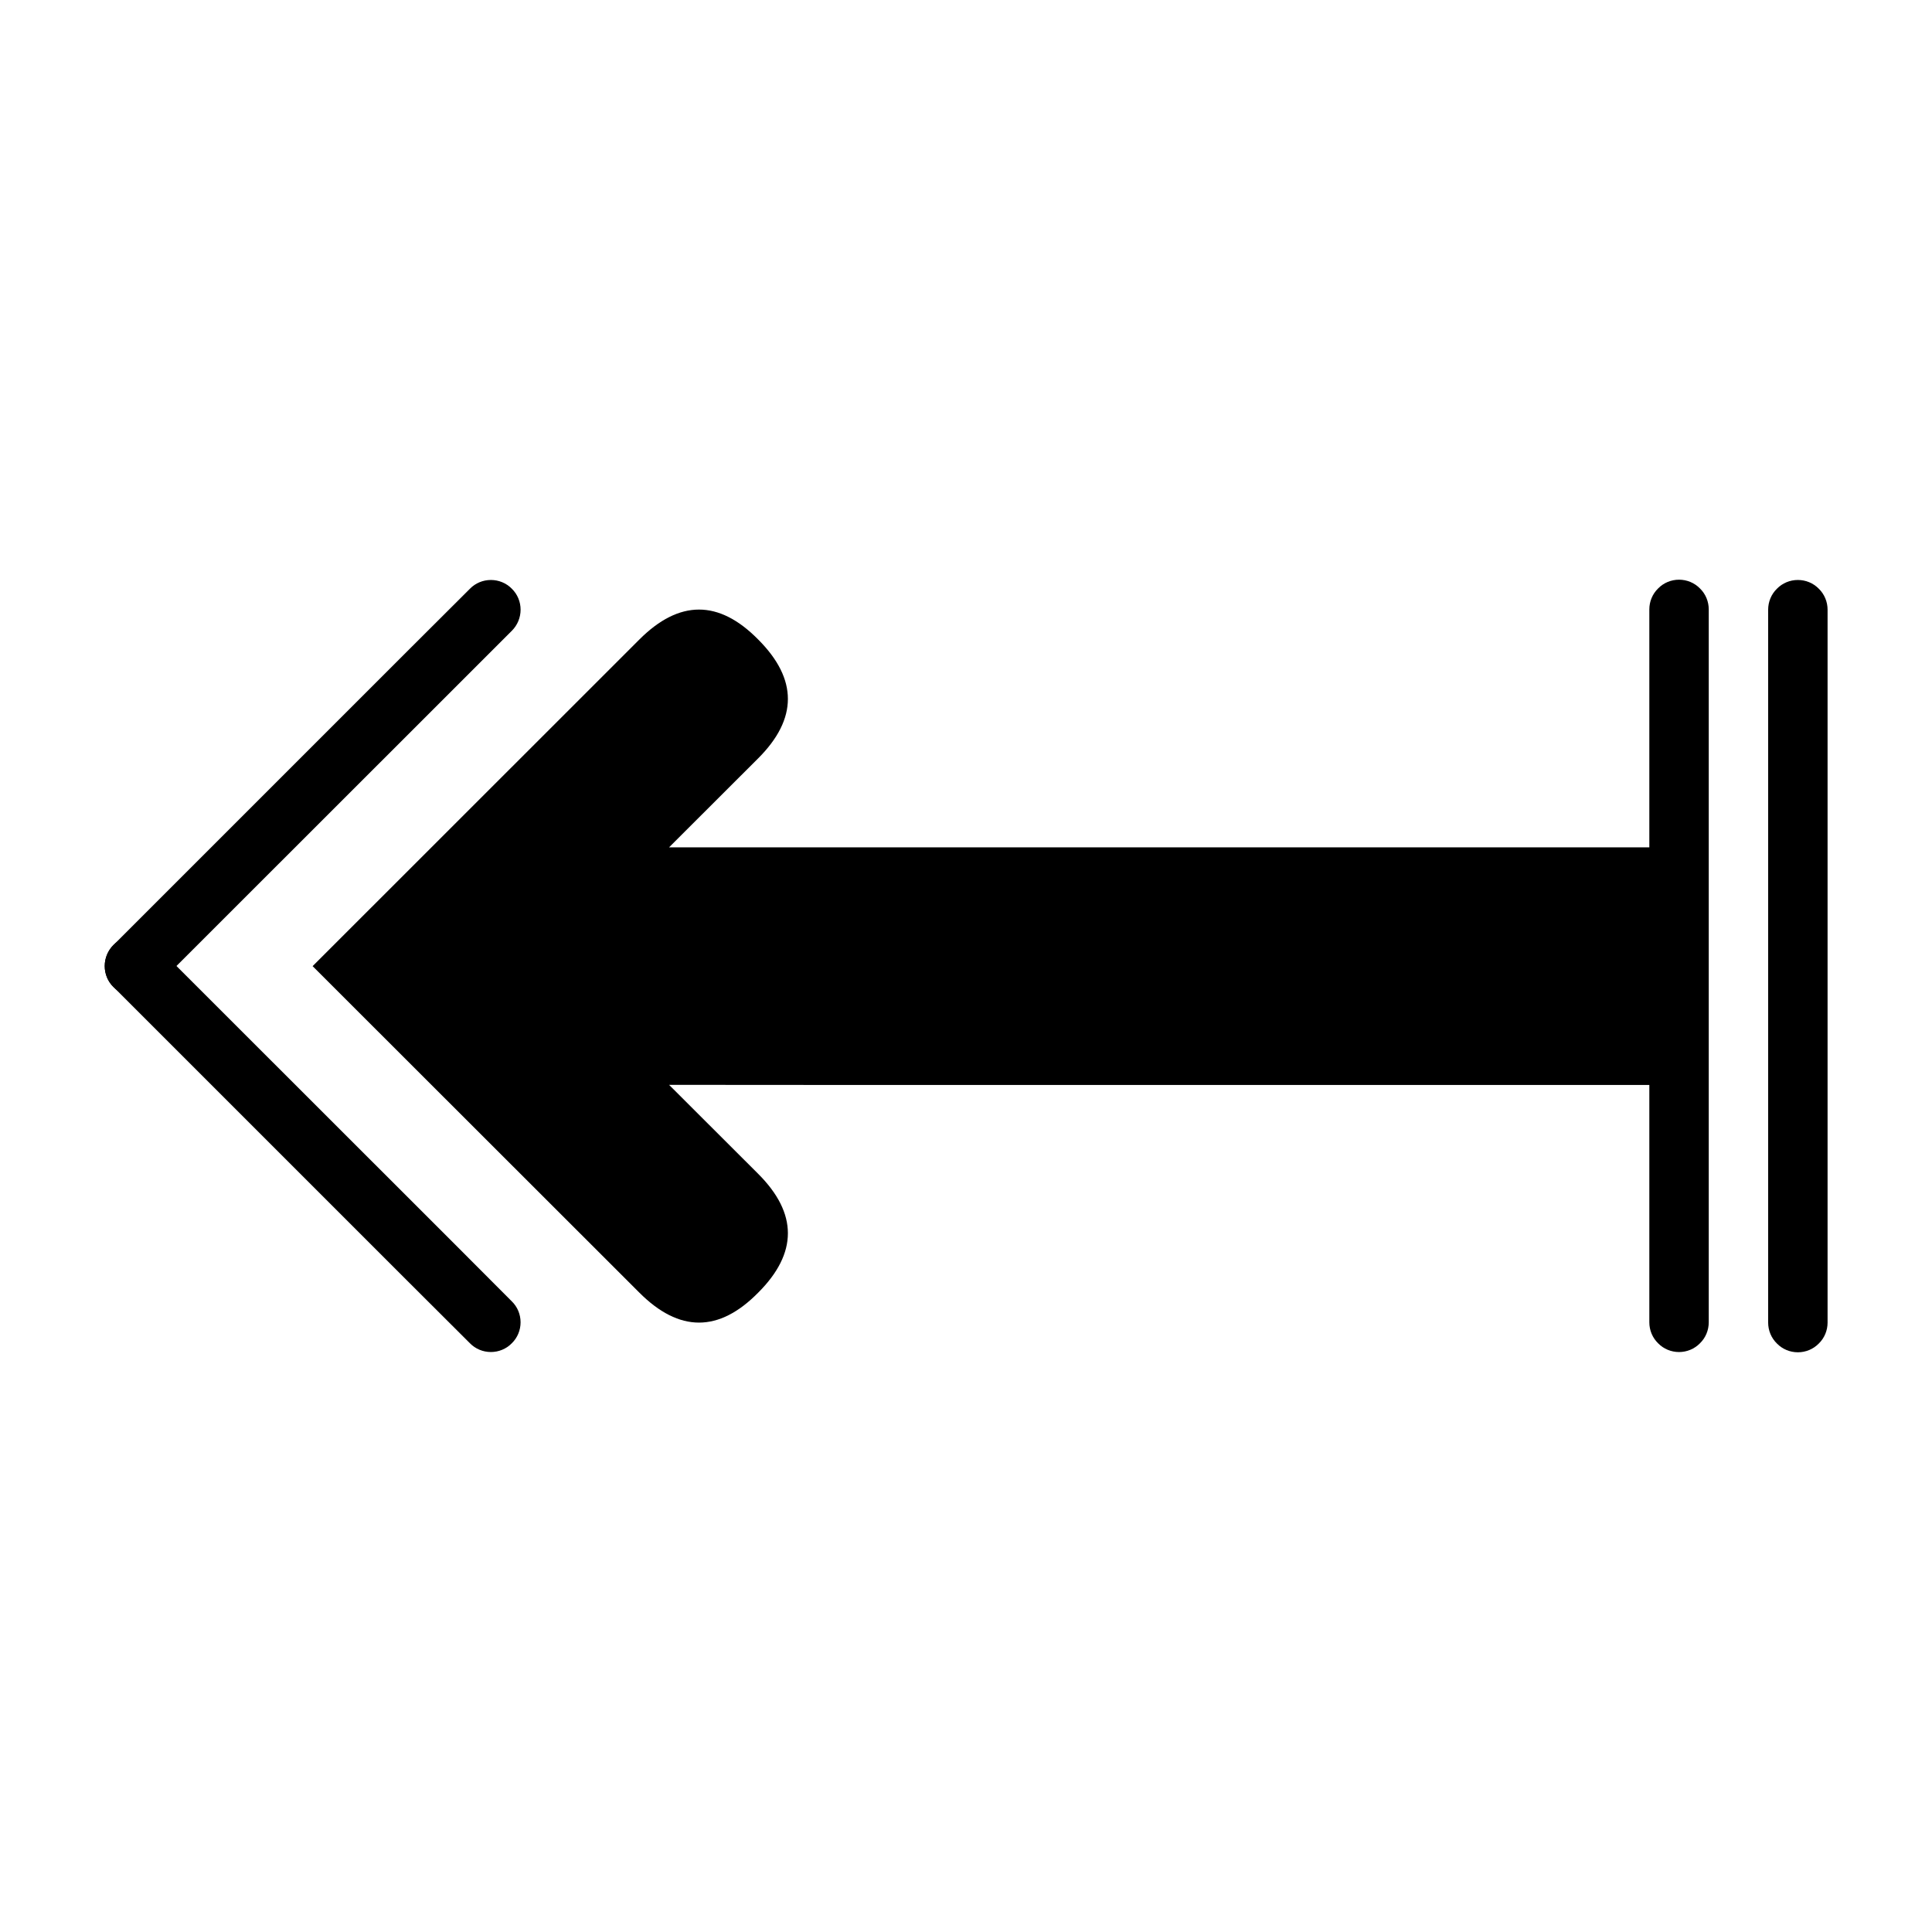
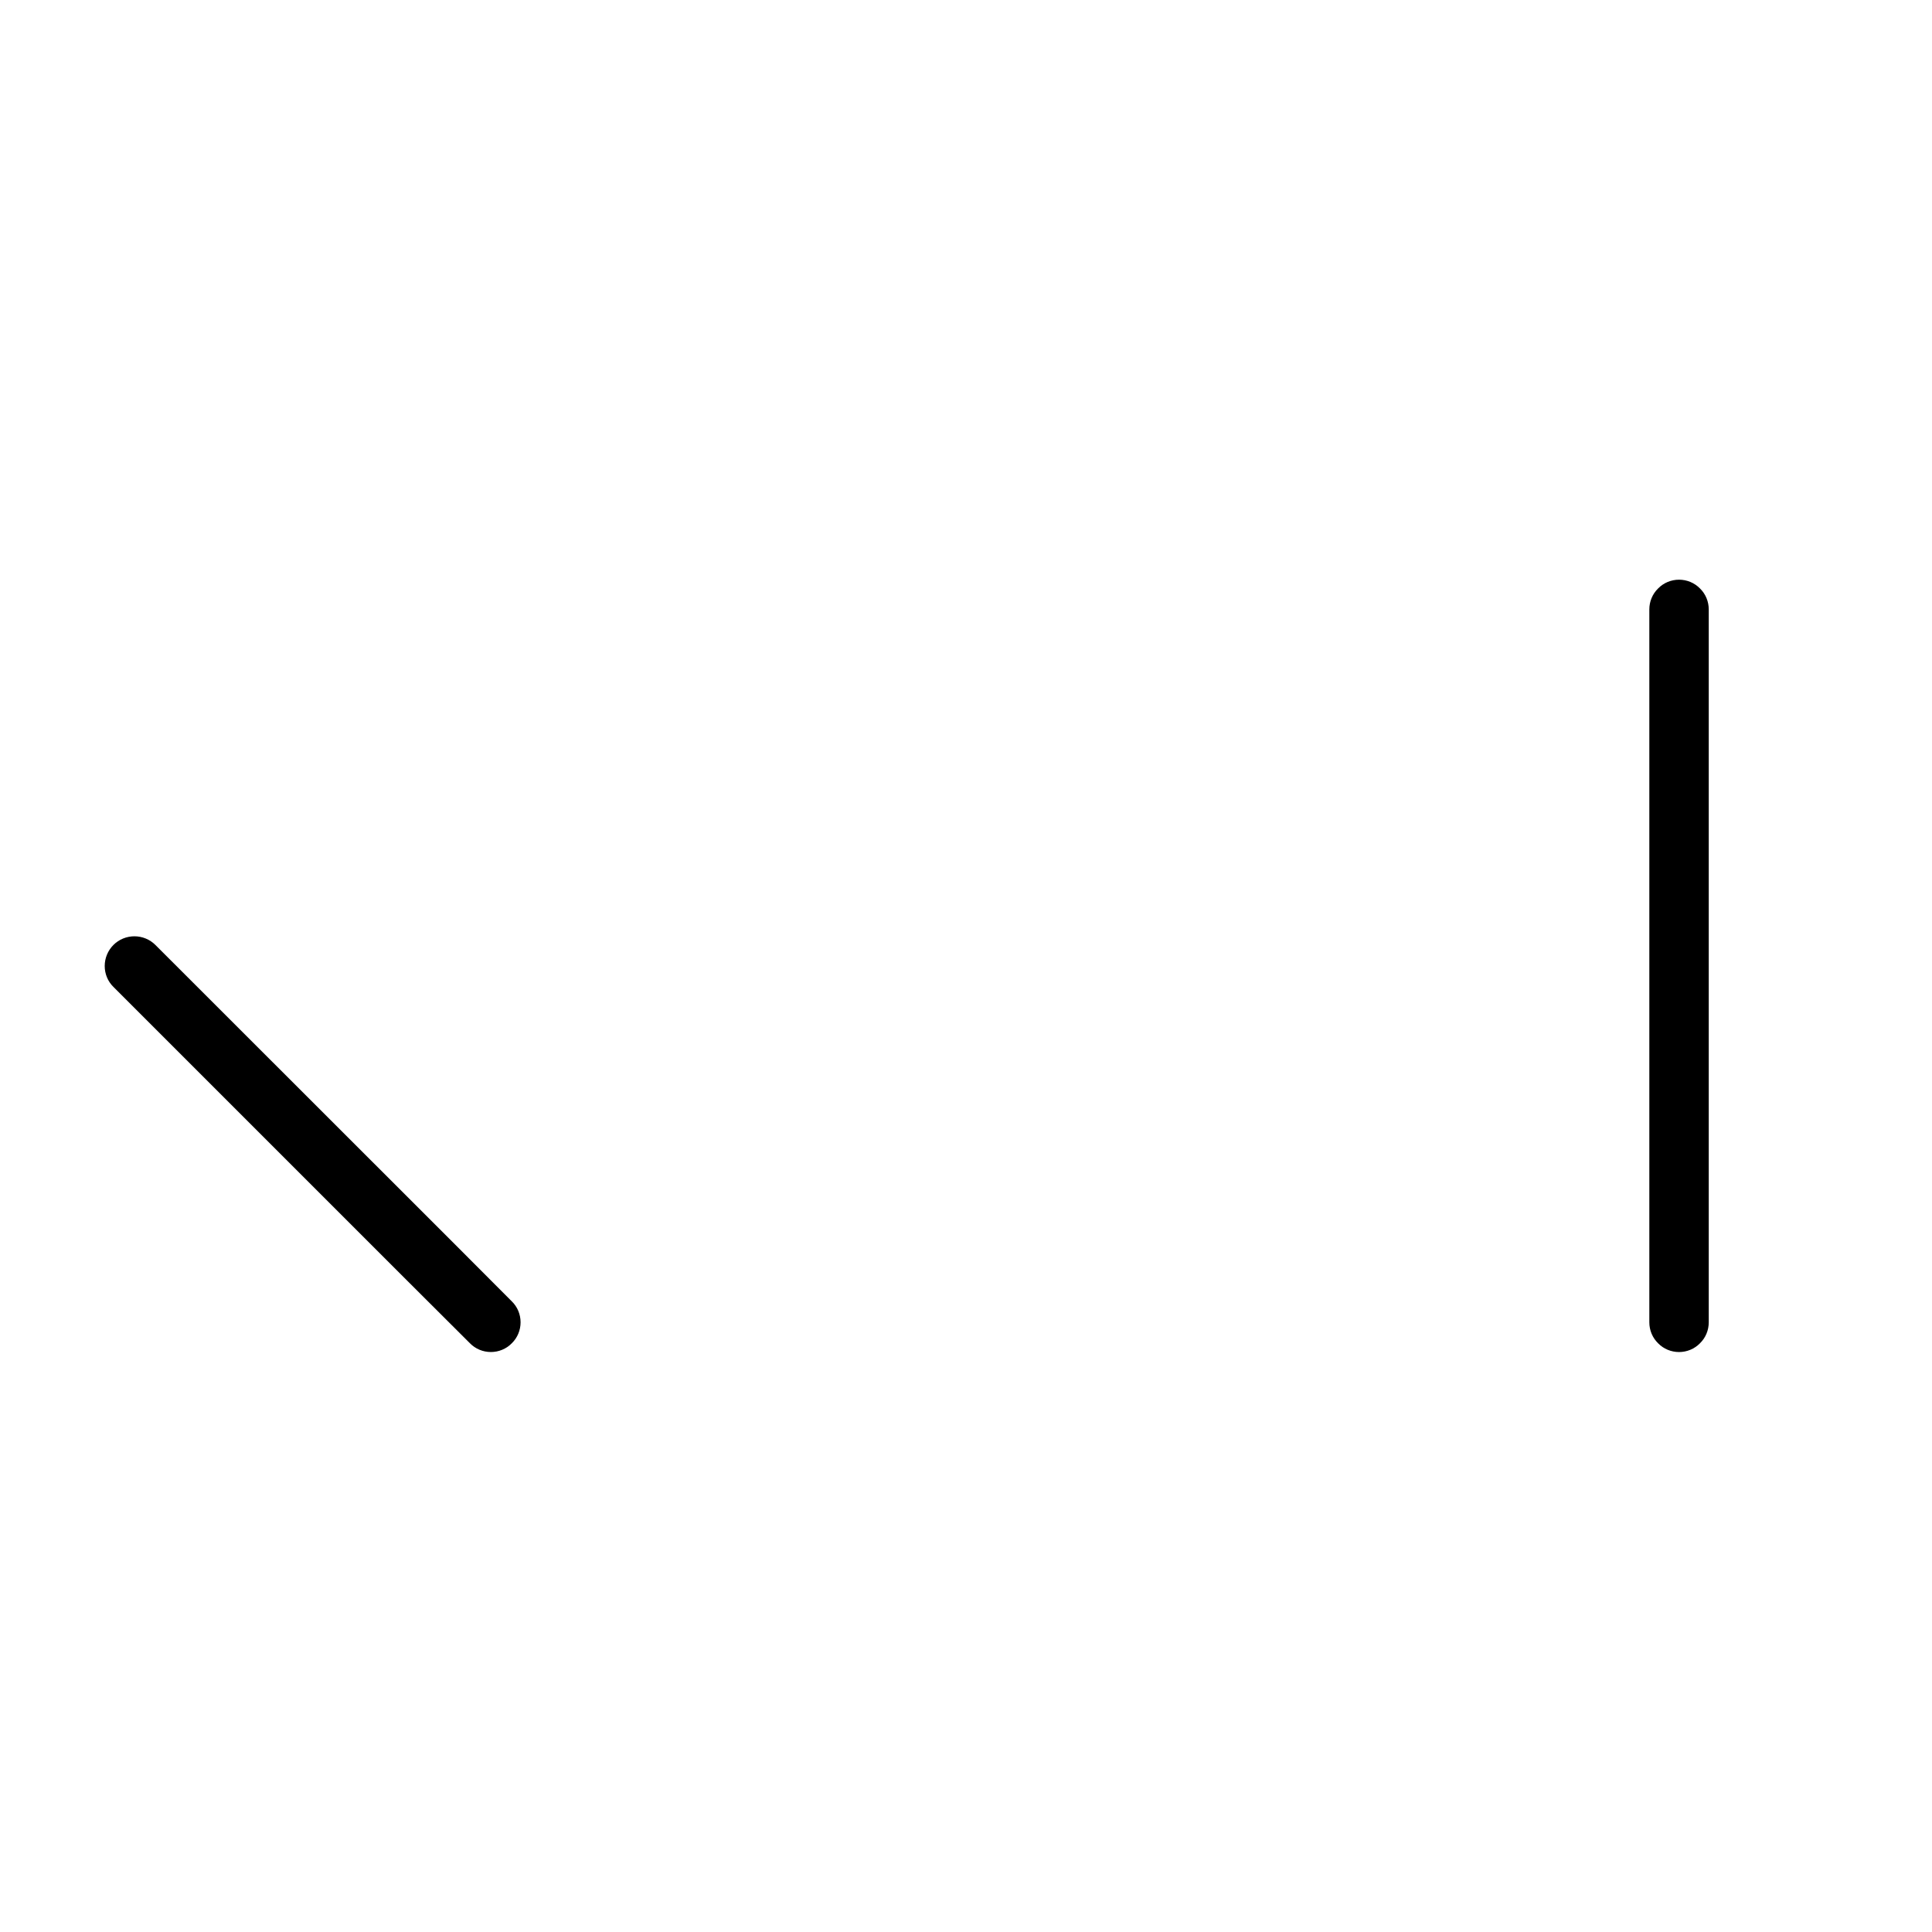
<svg xmlns="http://www.w3.org/2000/svg" fill="#000000" width="800px" height="800px" version="1.1" viewBox="144 144 512 512">
  <g>
    <path d="m174.07 405.55c-1.496-1.453-2.32-3.461-2.32-5.547s0.824-4.094 2.32-5.59c1.457-1.457 3.465-2.285 5.551-2.285 2.086 0 4.094 0.828 5.551 2.285l78.602 78.562 15.863 15.902c1.496 1.453 2.32 3.461 2.32 5.547s-0.824 4.094-2.32 5.551c-1.457 1.496-3.465 2.324-5.551 2.324-2.086 0-4.094-0.828-5.551-2.324l-15.902-15.863z" />
-     <path d="m588.96 368.55h-267.65c10.496-10.496 18.371-18.359 23.617-23.586 10.496-10.496 10.496-20.992 0-31.488-10.414-10.578-20.91-10.578-31.488 0-10.578 10.578-39.441 39.43-86.594 86.562 47.152 47.109 76.016 75.949 86.594 86.527 10.578 10.582 21.074 10.582 31.488 0 10.496-10.496 10.496-20.992 0-31.488-5.246-5.227-13.121-13.086-23.617-23.582l47.234 0.031h220.41" />
-     <path d="m268.54 300.02c1.457-1.496 3.465-2.32 5.551-2.32 2.086 0 4.094 0.824 5.551 2.32 1.496 1.457 2.32 3.465 2.32 5.551 0 2.086-0.824 4.094-2.32 5.59l-15.863 15.859-78.602 78.562c-1.457 1.496-3.465 2.324-5.551 2.324-2.086 0-4.094-0.828-5.551-2.324-1.496-1.453-2.32-3.461-2.32-5.547 0-2.086 0.824-4.094 2.32-5.59l78.562-78.562z" />
-     <path d="m612.58 305.57c0-2.086 0.828-4.094 2.324-5.551 1.453-1.496 3.461-2.32 5.547-2.32s4.094 0.824 5.551 2.32c1.496 1.457 2.324 3.465 2.324 5.551v188.93c0 2.086-0.828 4.09-2.324 5.547-1.457 1.496-3.465 2.324-5.551 2.324s-4.094-0.828-5.547-2.324c-1.496-1.457-2.324-3.461-2.324-5.547z" />
    <path d="m581.09 305.5c0-2.086 0.828-4.094 2.324-5.551 1.453-1.496 3.461-2.324 5.547-2.324 2.086 0 4.094 0.828 5.551 2.324 1.496 1.457 2.324 3.465 2.324 5.551v188.93c0 2.086-0.828 4.094-2.324 5.551-1.457 1.496-3.465 2.324-5.551 2.324-2.086 0-4.094-0.828-5.547-2.324-1.496-1.457-2.324-3.465-2.324-5.551z" />
  </g>
</svg>